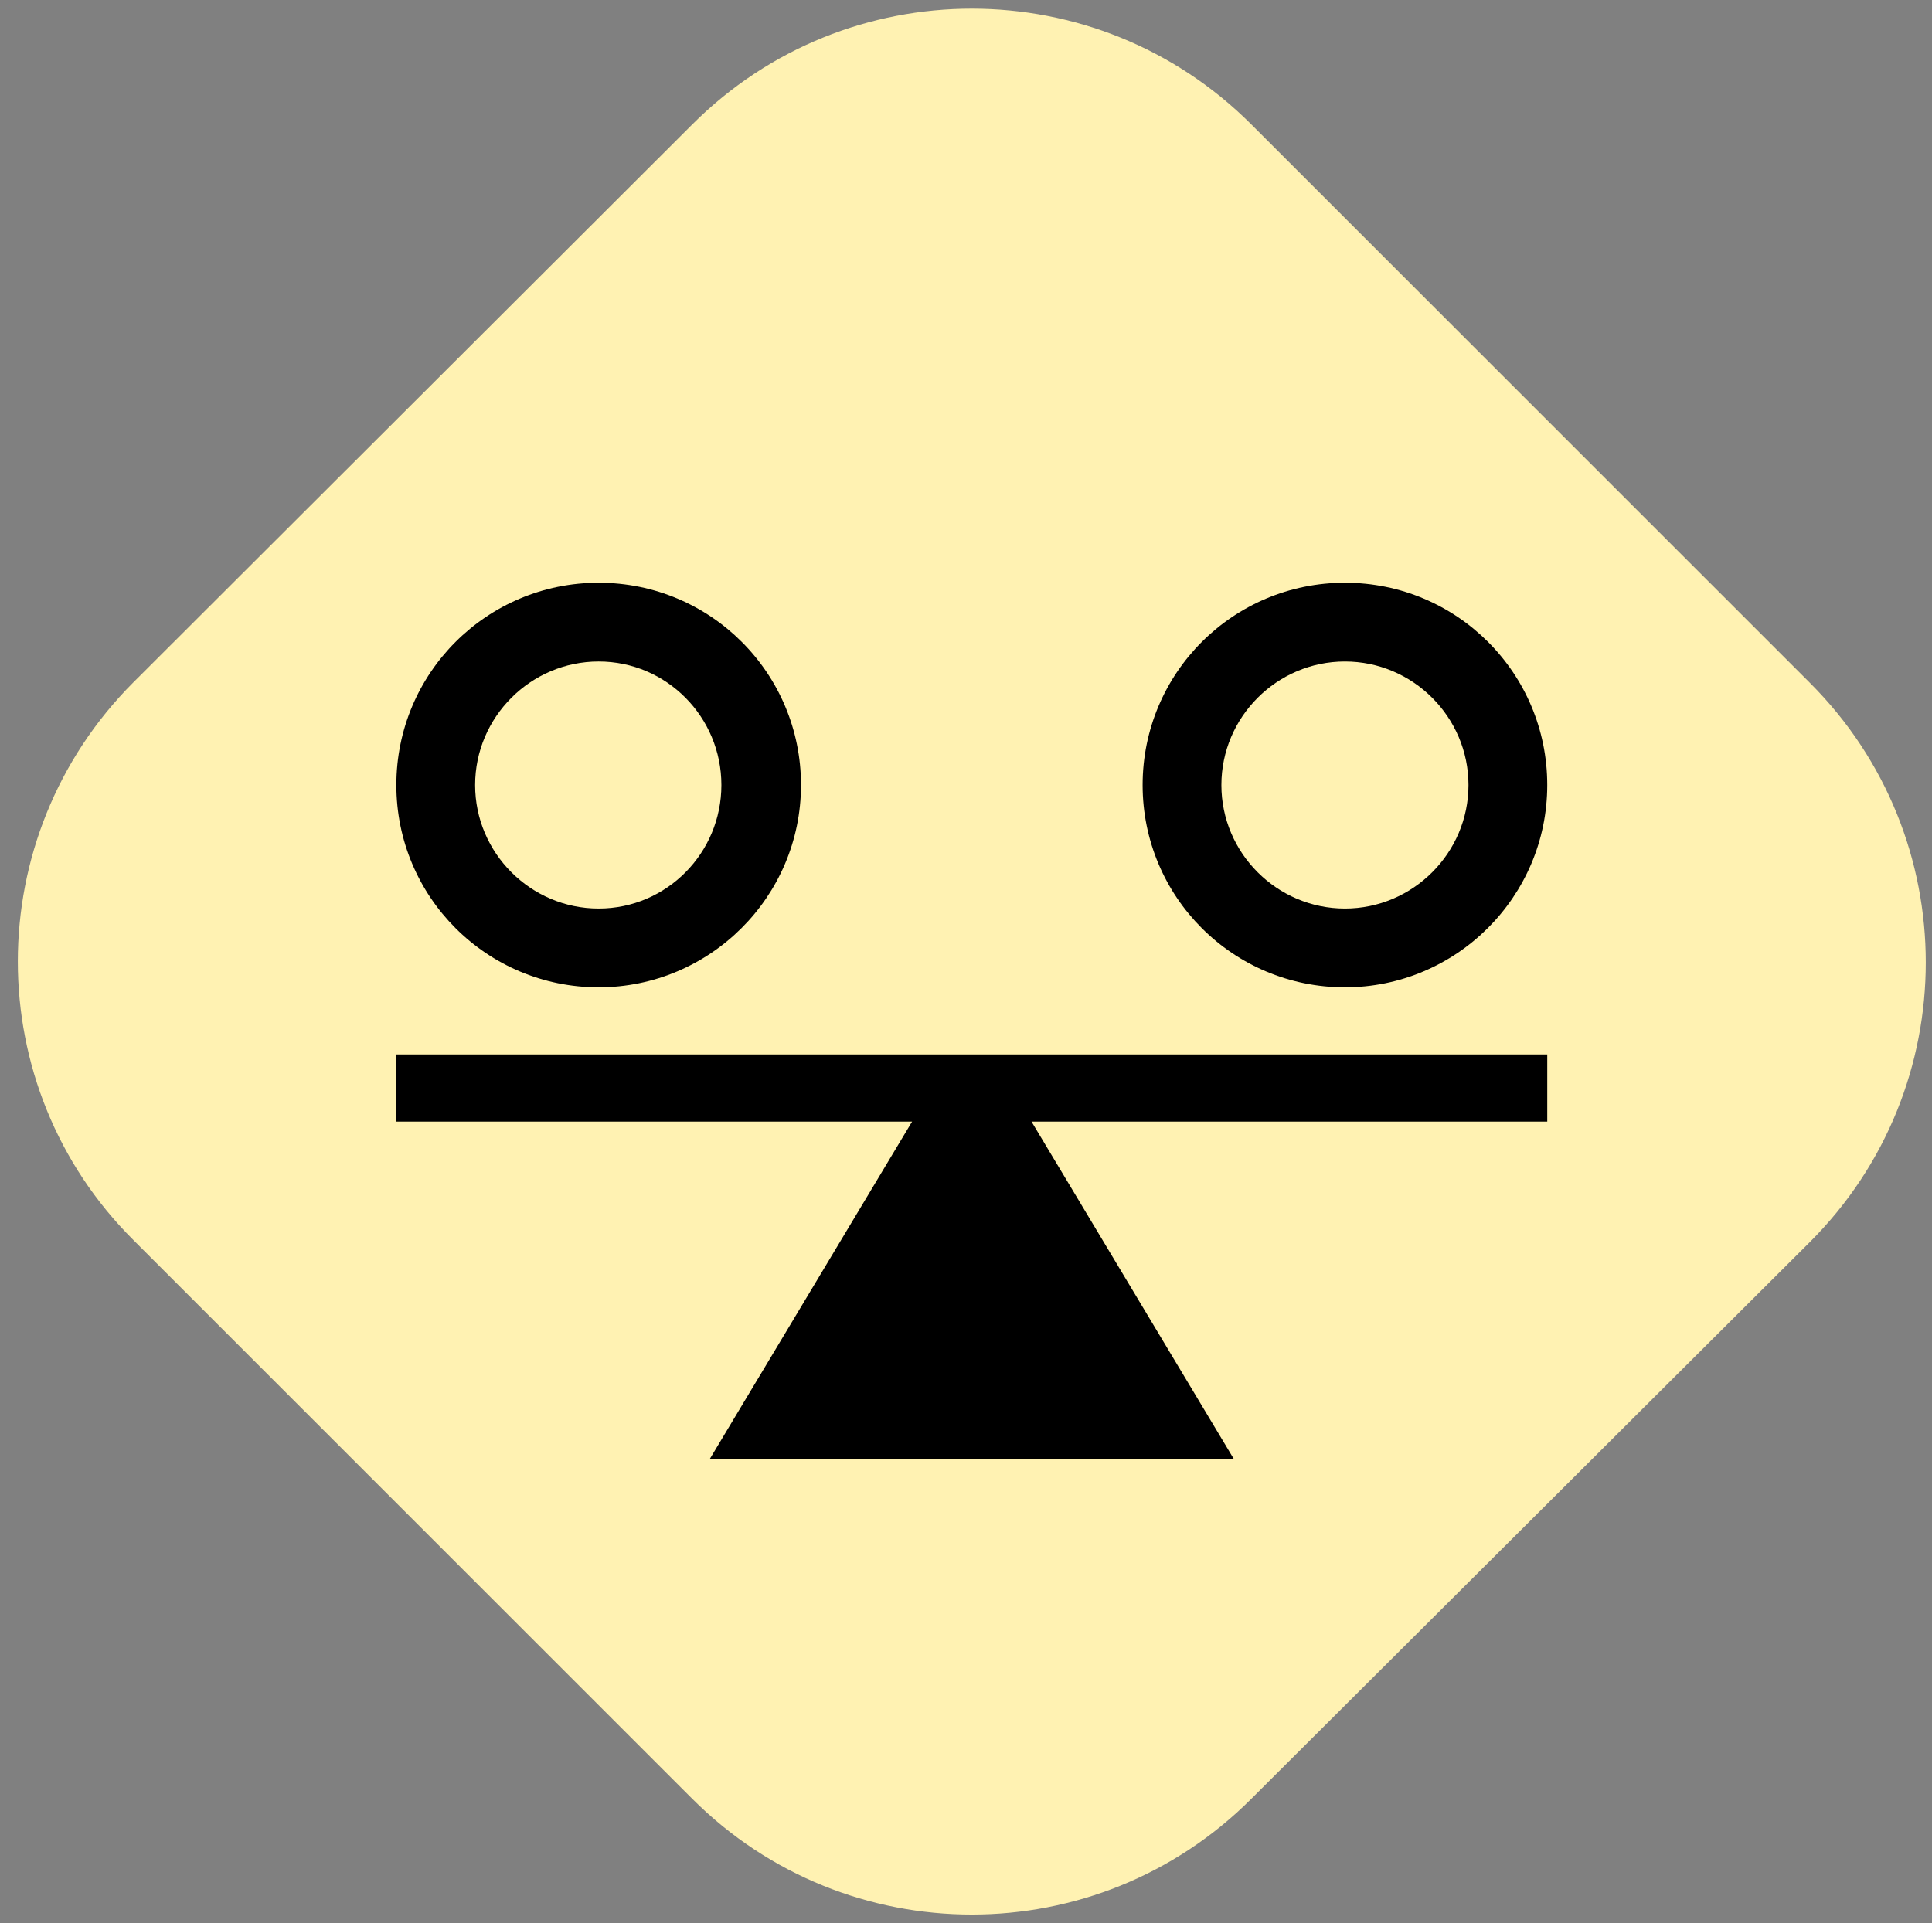
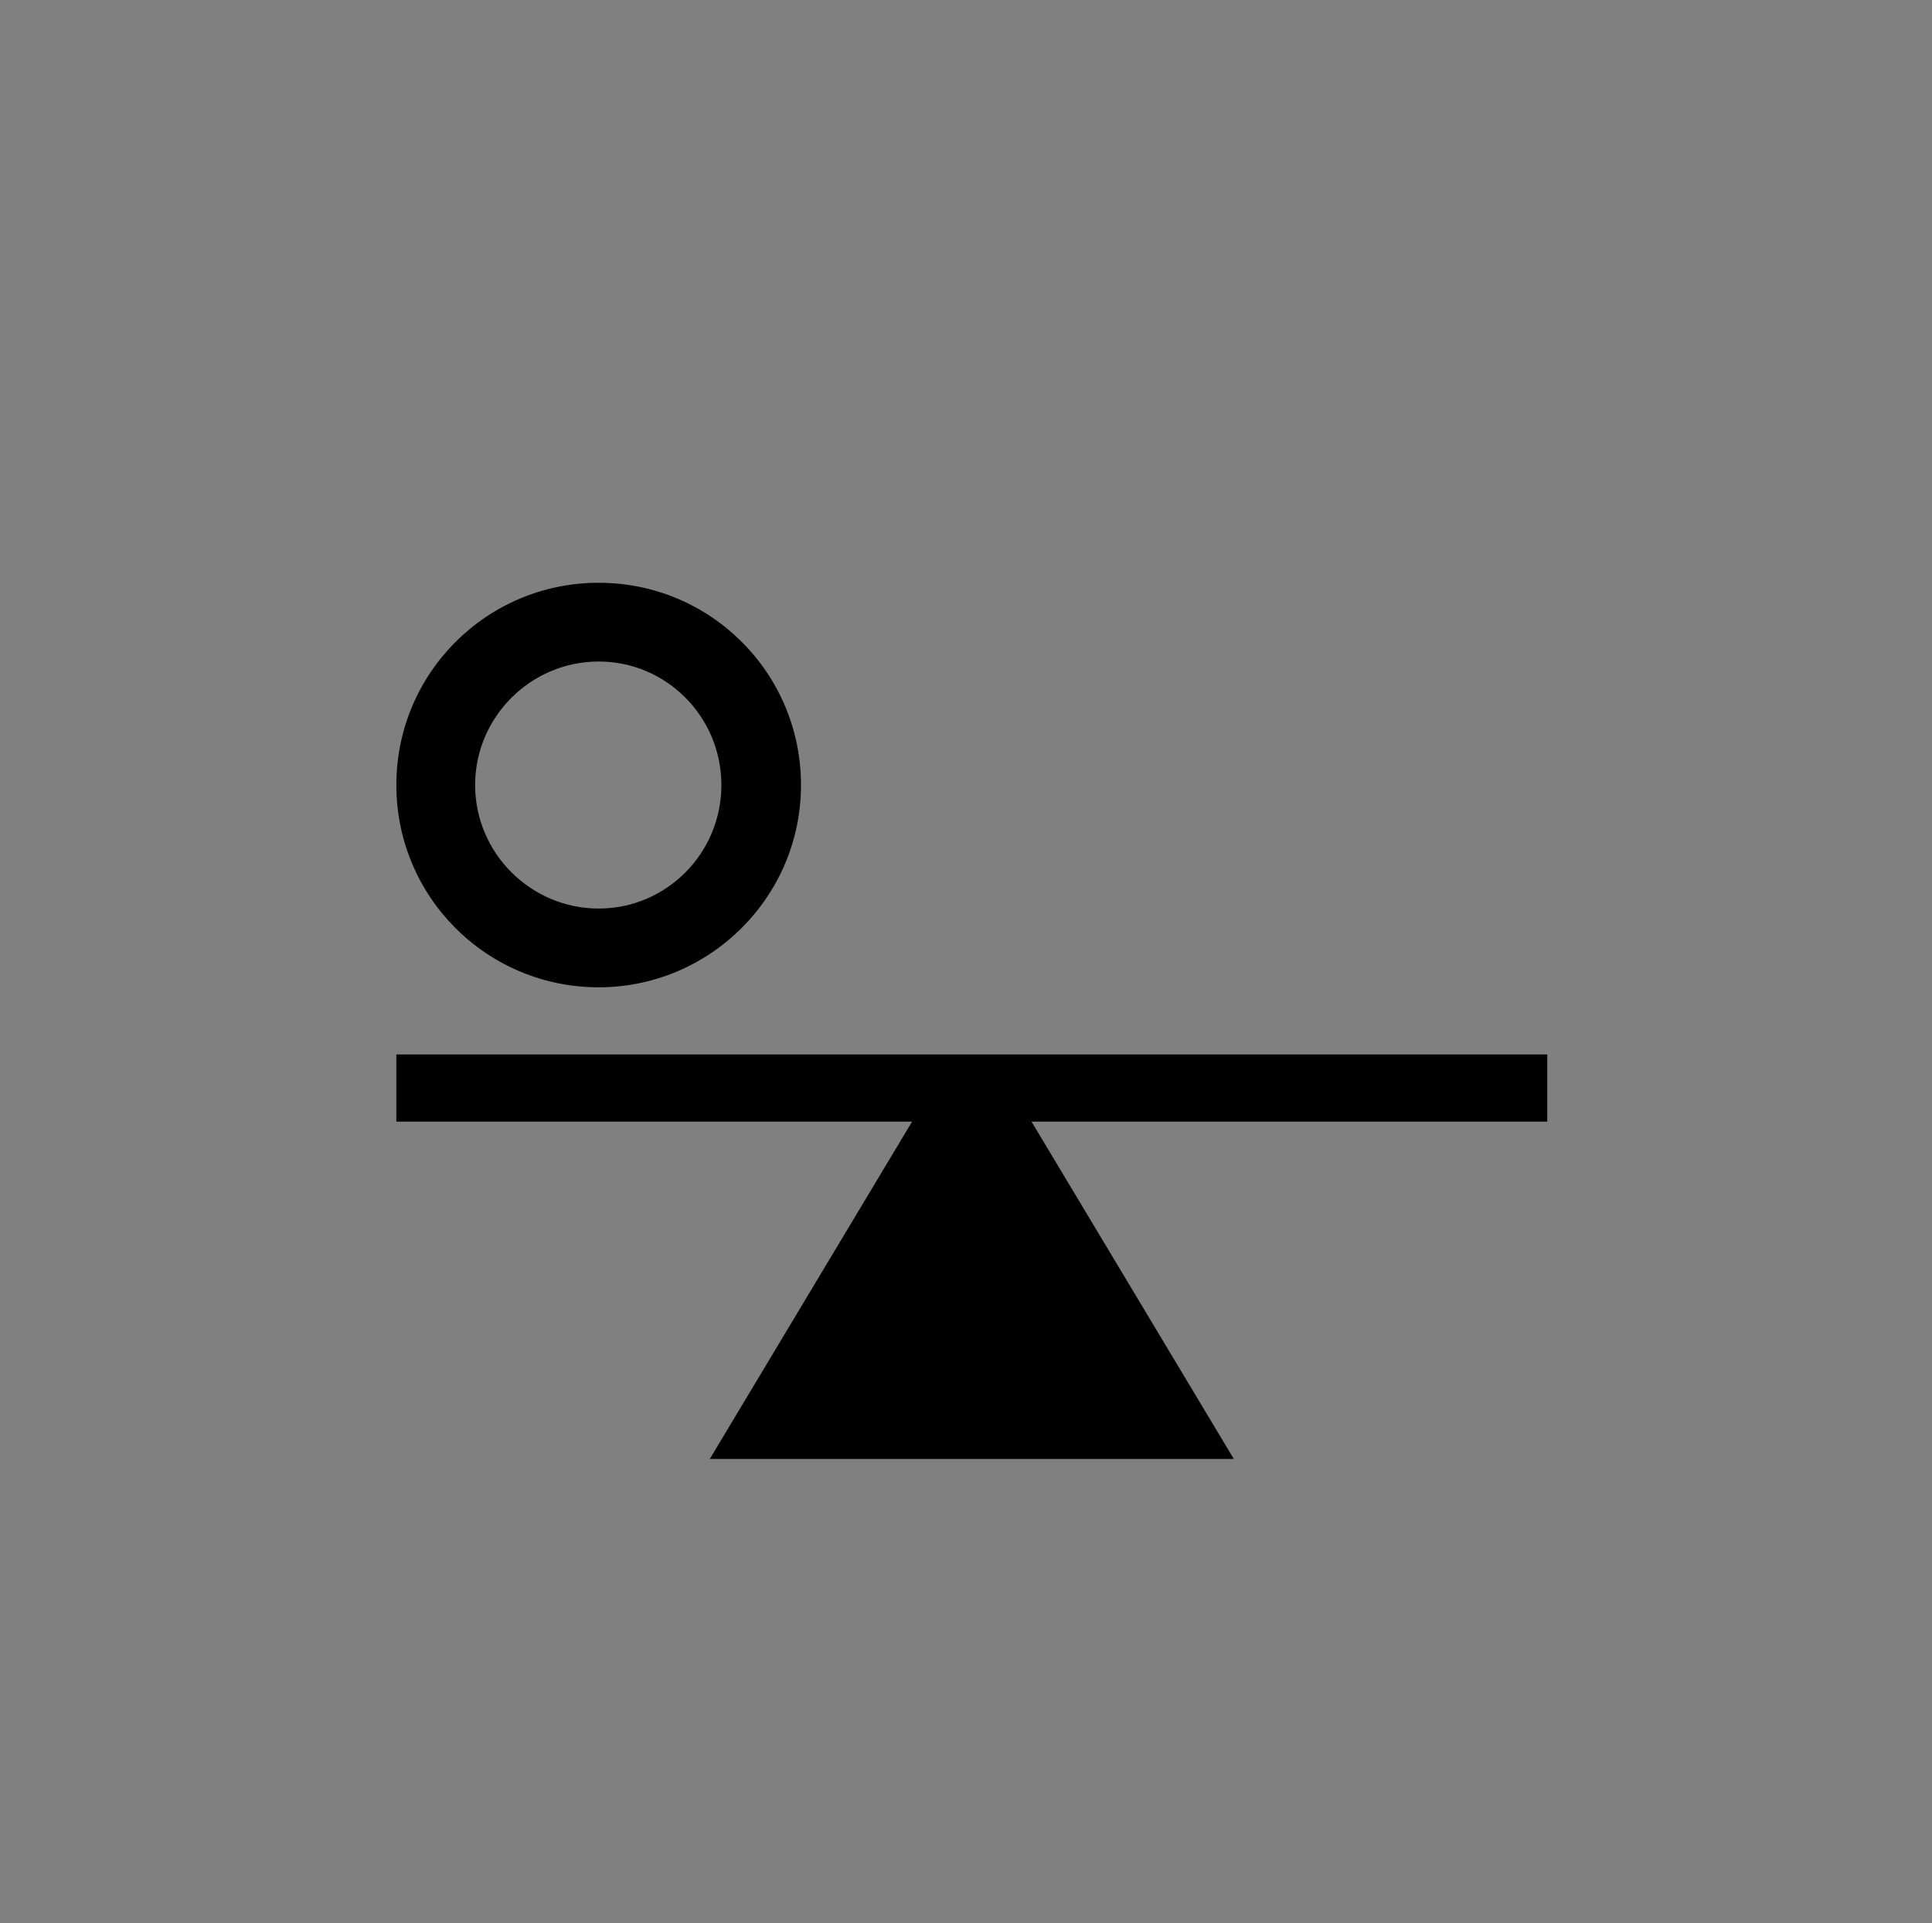
<svg xmlns="http://www.w3.org/2000/svg" version="1.1" id="Layer_1" x="0px" y="0px" viewBox="0 0 233 232" style="enable-background:new 0 0 233 232;" xml:space="preserve">
  <rect x="0" y="0" width="233" height="232" fill="#808080" stroke="none" />
  <style type="text/css">
	.st0{fill:#FFF2B2;}
</style>
  <g>
-     <path class="st0" d="M16.1,82.3L83.5,15c18.6-18.6,48.8-18.6,67.4,0l67.4,67.4c18.6,18.6,18.6,48.8,0,67.4L150.9,217   c-18.6,18.6-48.8,18.6-67.4,0l-67.4-67.4C-2.5,131.1-2.5,100.9,16.1,82.3z" />
-   </g>
+     </g>
  <g>
    <path d="M47.8,127.2v8.1H110L85.6,176h63.2l-24.4-40.7h62.2v-8.1H47.8z" />
  </g>
  <g>
    <path d="M72.2,119.1c-13.5,0-24.4-10.9-24.4-24.4s10.9-24.4,24.4-24.4s24.4,10.9,24.4,24.4S85.6,119.1,72.2,119.1z M72.2,79.8   c-8.2,0-14.9,6.7-14.9,14.9s6.7,14.9,14.9,14.9S87,102.9,87,94.7S80.4,79.8,72.2,79.8z" />
  </g>
  <g>
-     <path d="M162.2,119.1c-13.5,0-24.4-10.9-24.4-24.4s10.9-24.4,24.4-24.4c13.5,0,24.4,10.9,24.4,24.4S175.6,119.1,162.2,119.1z    M162.2,79.8c-8.2,0-14.9,6.7-14.9,14.9s6.7,14.9,14.9,14.9c8.2,0,14.9-6.7,14.9-14.9S170.4,79.8,162.2,79.8z" />
-   </g>
+     </g>
</svg>